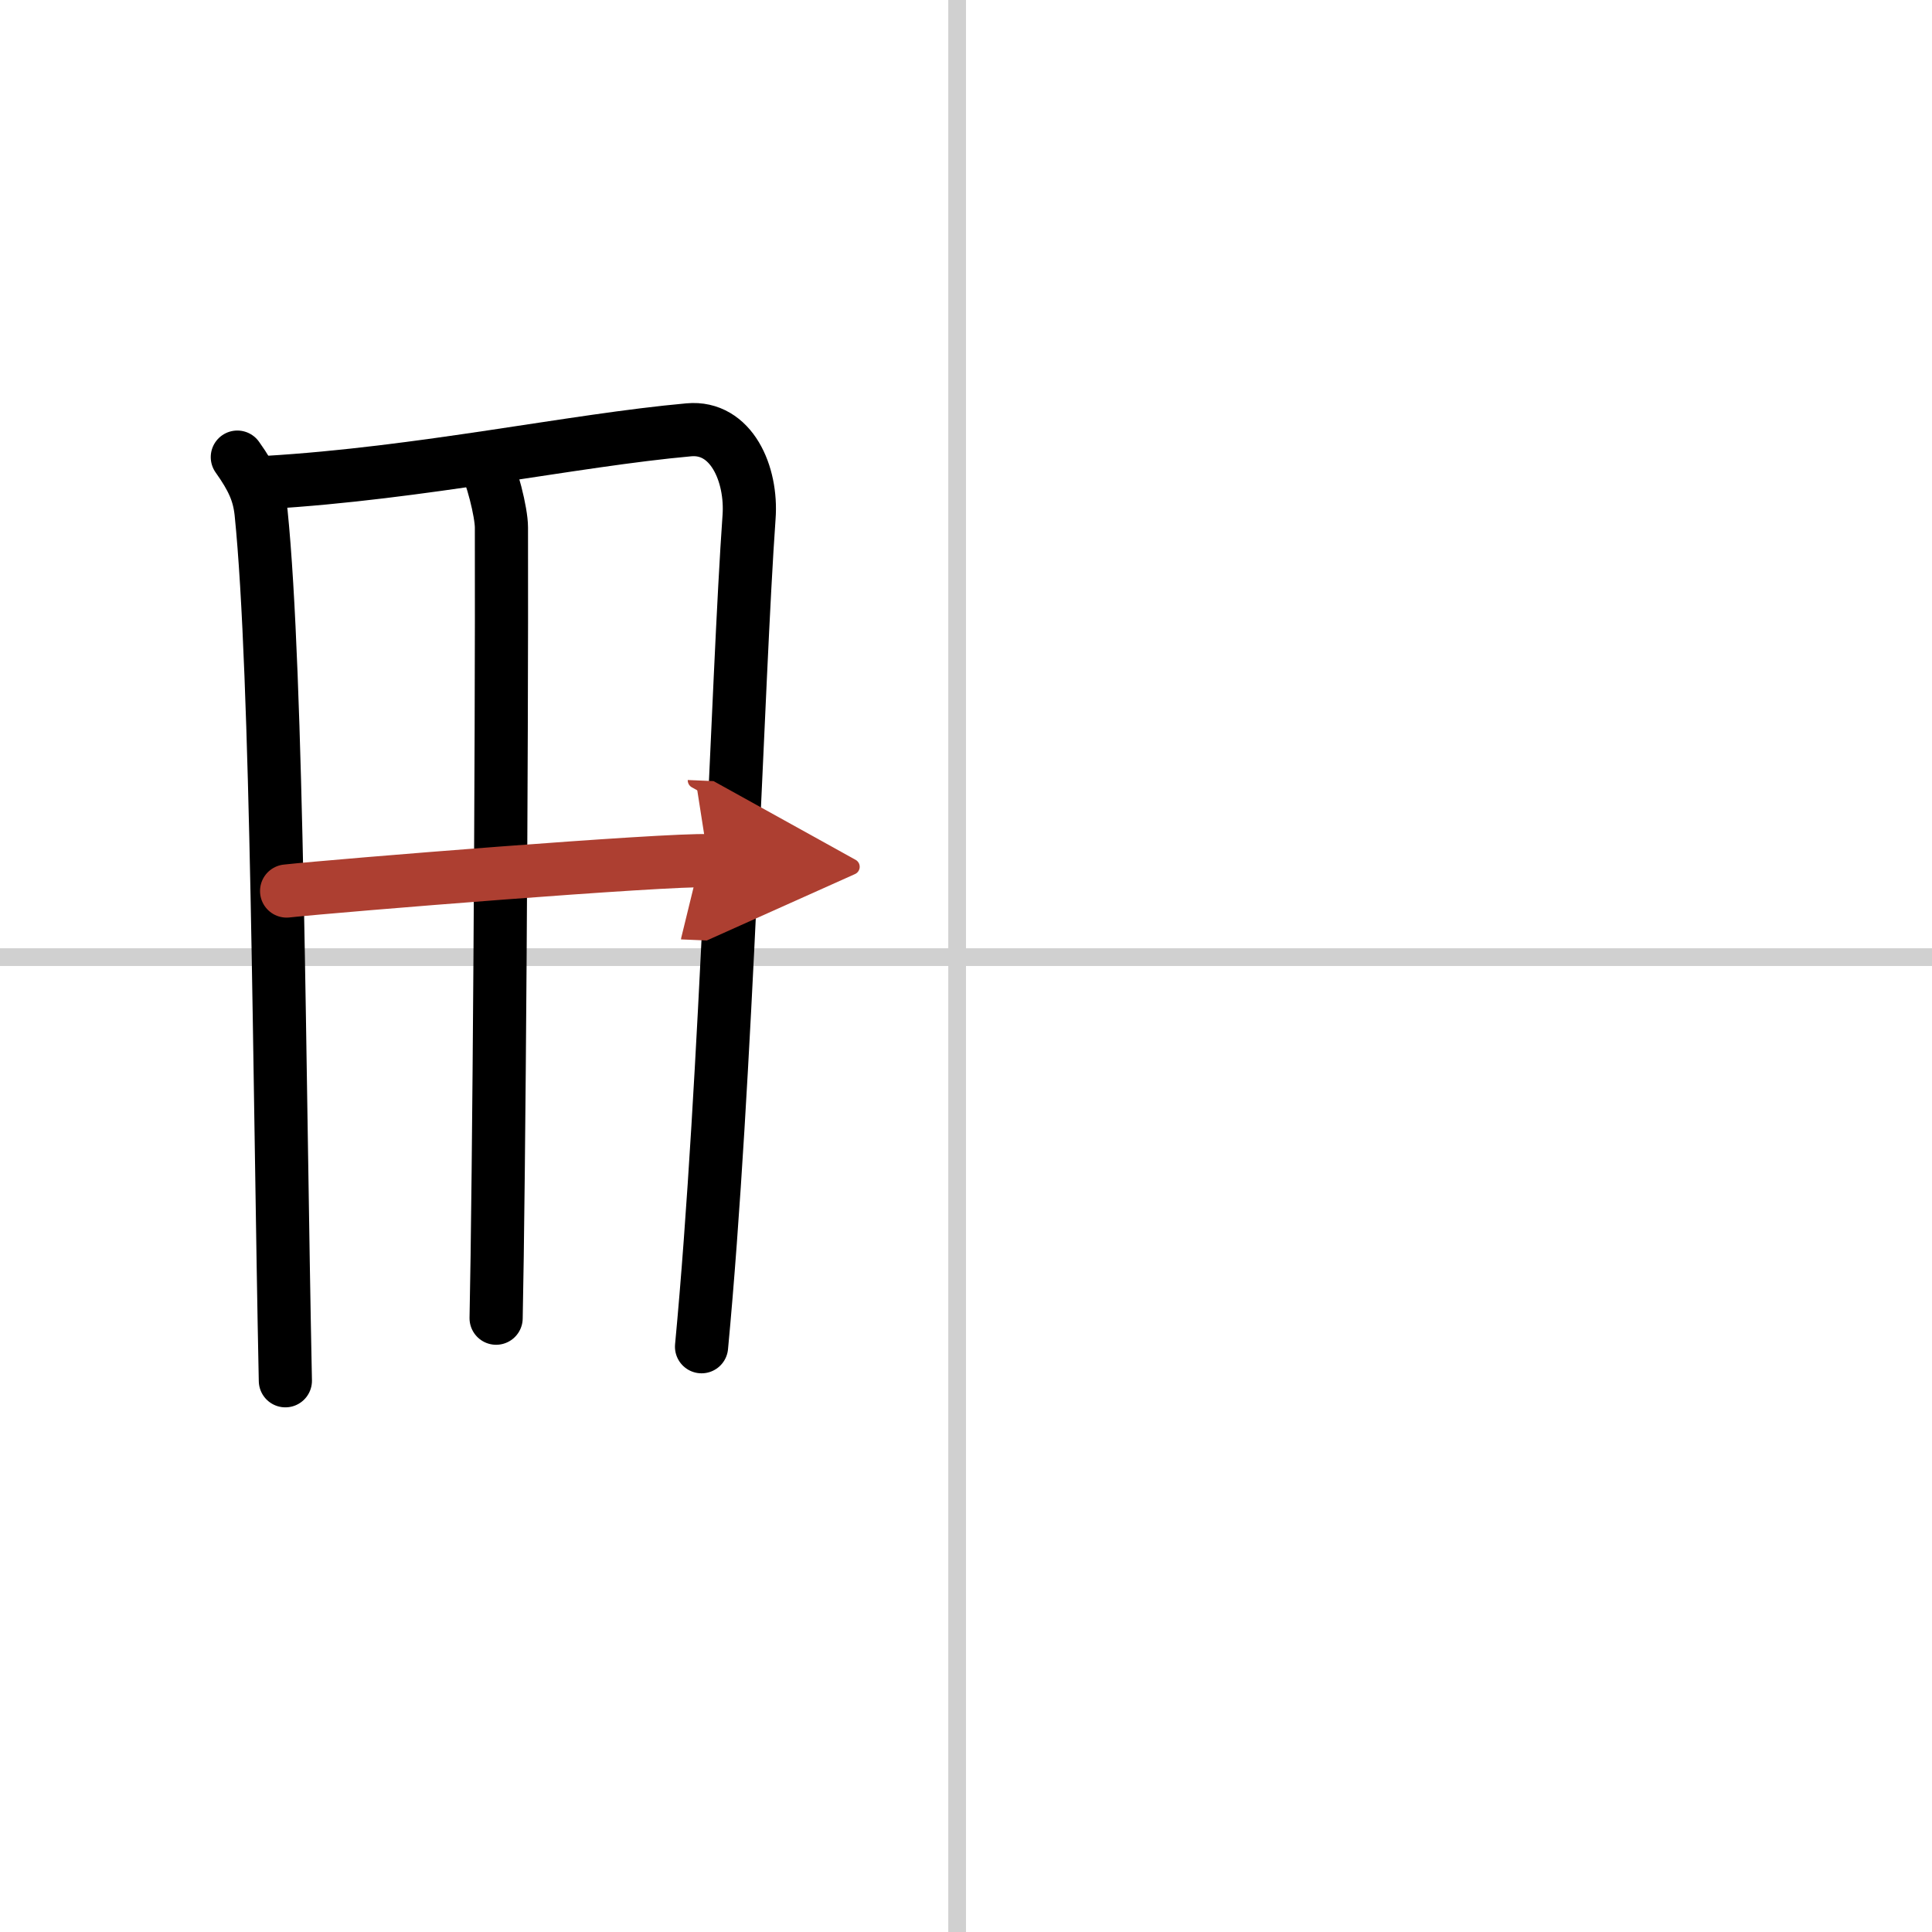
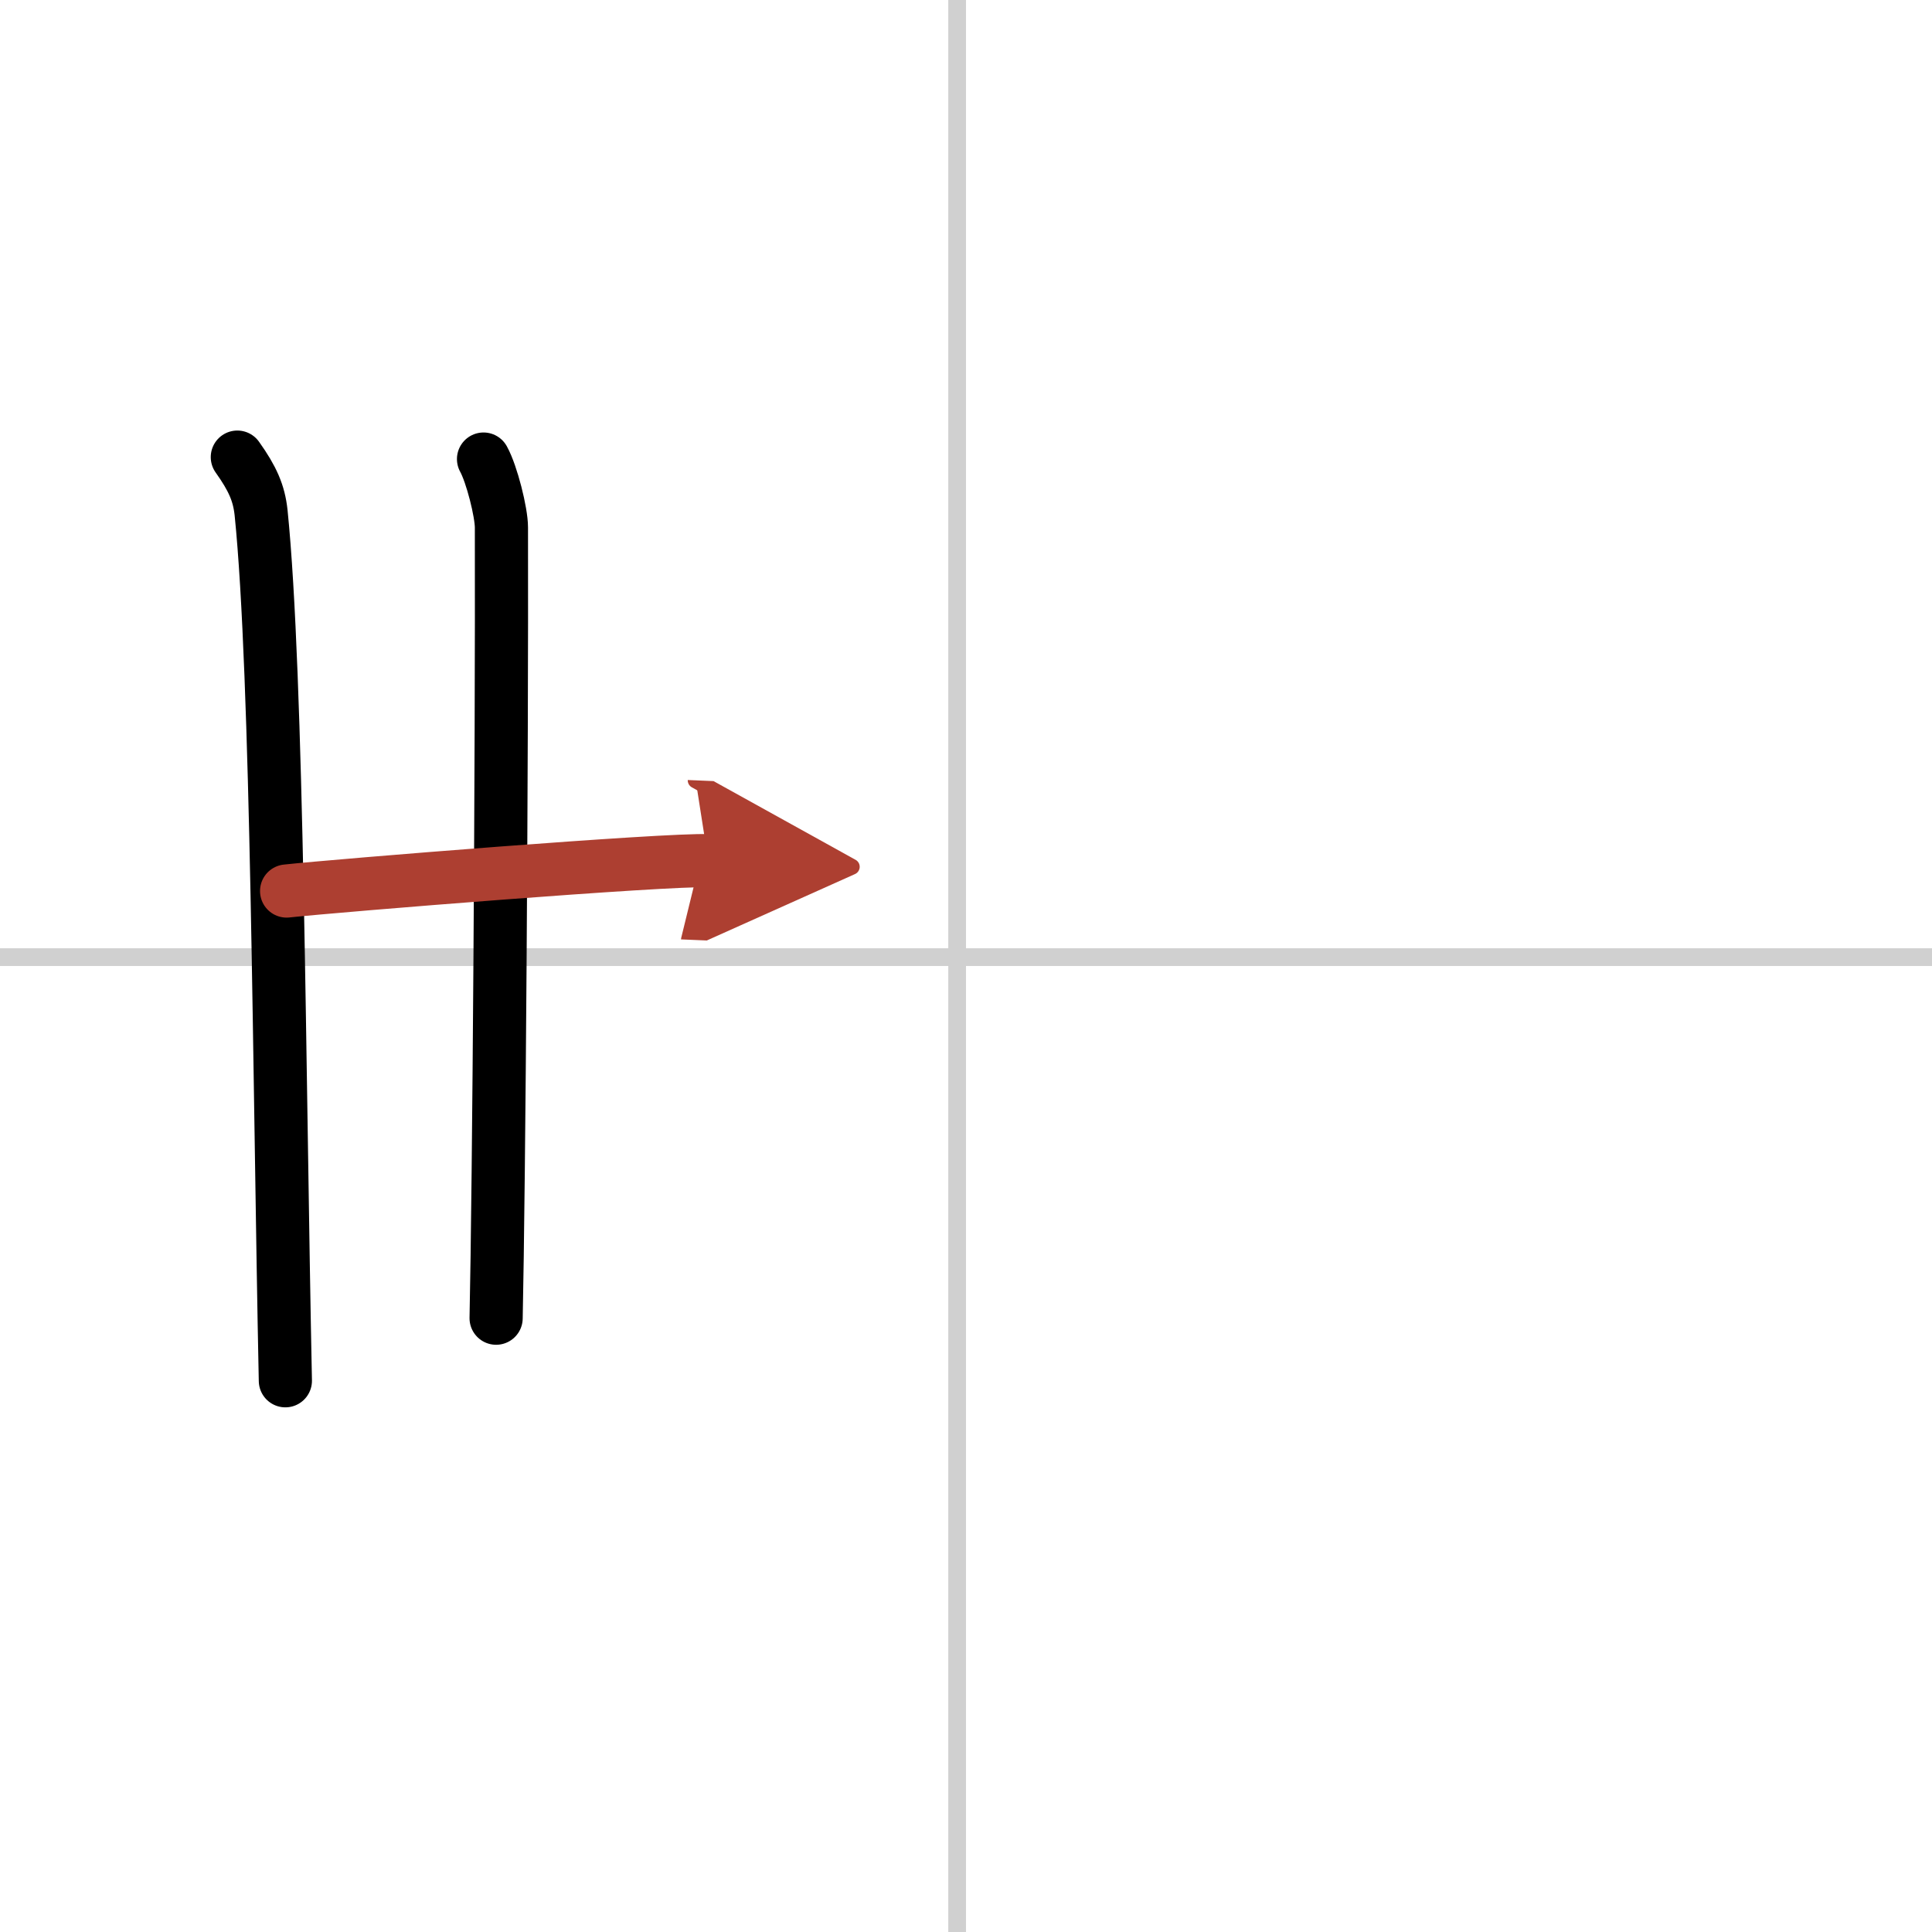
<svg xmlns="http://www.w3.org/2000/svg" width="400" height="400" viewBox="0 0 109 109">
  <defs>
    <marker id="a" markerWidth="4" orient="auto" refX="1" refY="5" viewBox="0 0 10 10">
      <polyline points="0 0 10 5 0 10 1 5" fill="#ad3f31" stroke="#ad3f31" />
    </marker>
  </defs>
  <g fill="none" stroke="#000" stroke-linecap="round" stroke-linejoin="round" stroke-width="3">
    <rect width="100%" height="100%" fill="#fff" stroke="#fff" />
    <line x1="54" x2="54" y2="109" stroke="#d0d0d0" stroke-width="1" />
    <line x2="109" y1="54" y2="54" stroke="#d0d0d0" stroke-width="1" />
    <path d="m13.39 25.79c0.86 1.21 1.22 2.02 1.34 3.13 0.94 9.2 1.02 32.09 1.37 48.98" />
-     <path d="m15.03 27.22c8.76-0.52 17.28-2.38 23.83-2.97 2.4-0.22 3.58 2.49 3.4 4.93-0.64 8.96-1.27 31.89-2.68 46.8" />
    <path d="m27.28 25.9c0.47 0.85 1.01 3.01 1.01 3.86 0.03 12.76-0.14 37.32-0.3 44.61" />
    <path d="m16.17 50.27c2.86-0.31 21.43-1.81 23.79-1.71" marker-end="url(#a)" stroke="#ad3f31" />
  </g>
</svg>